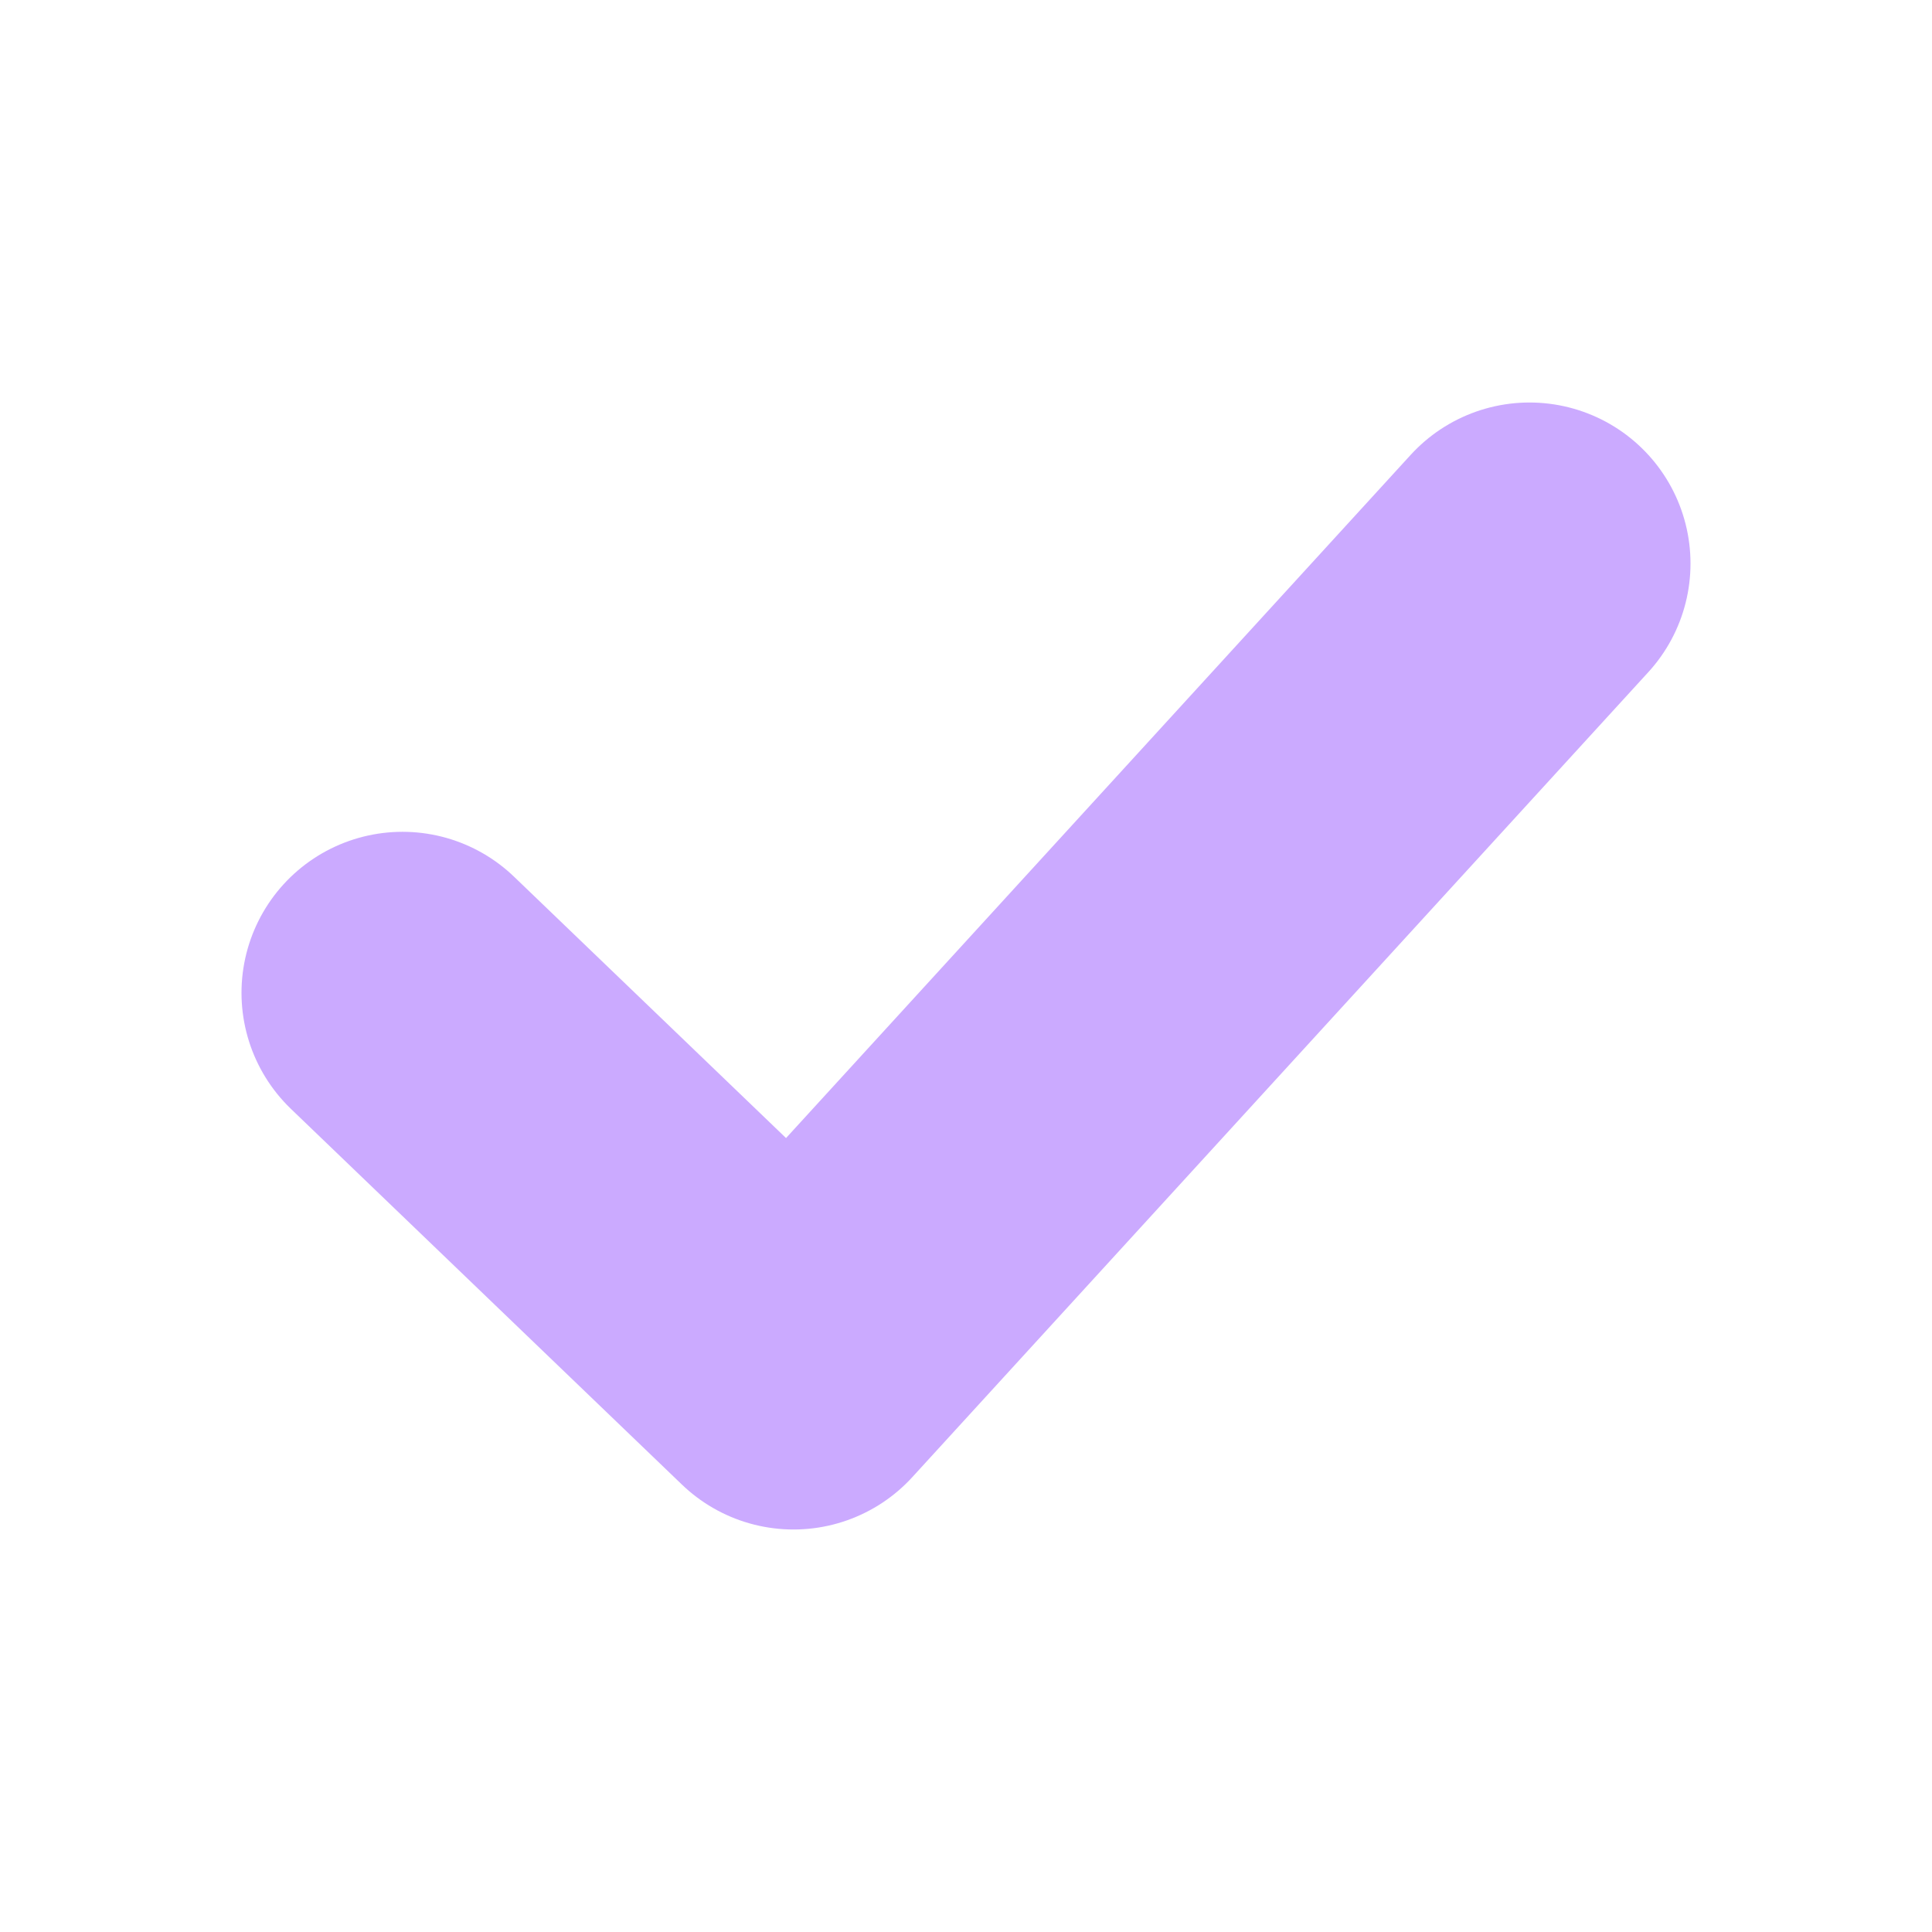
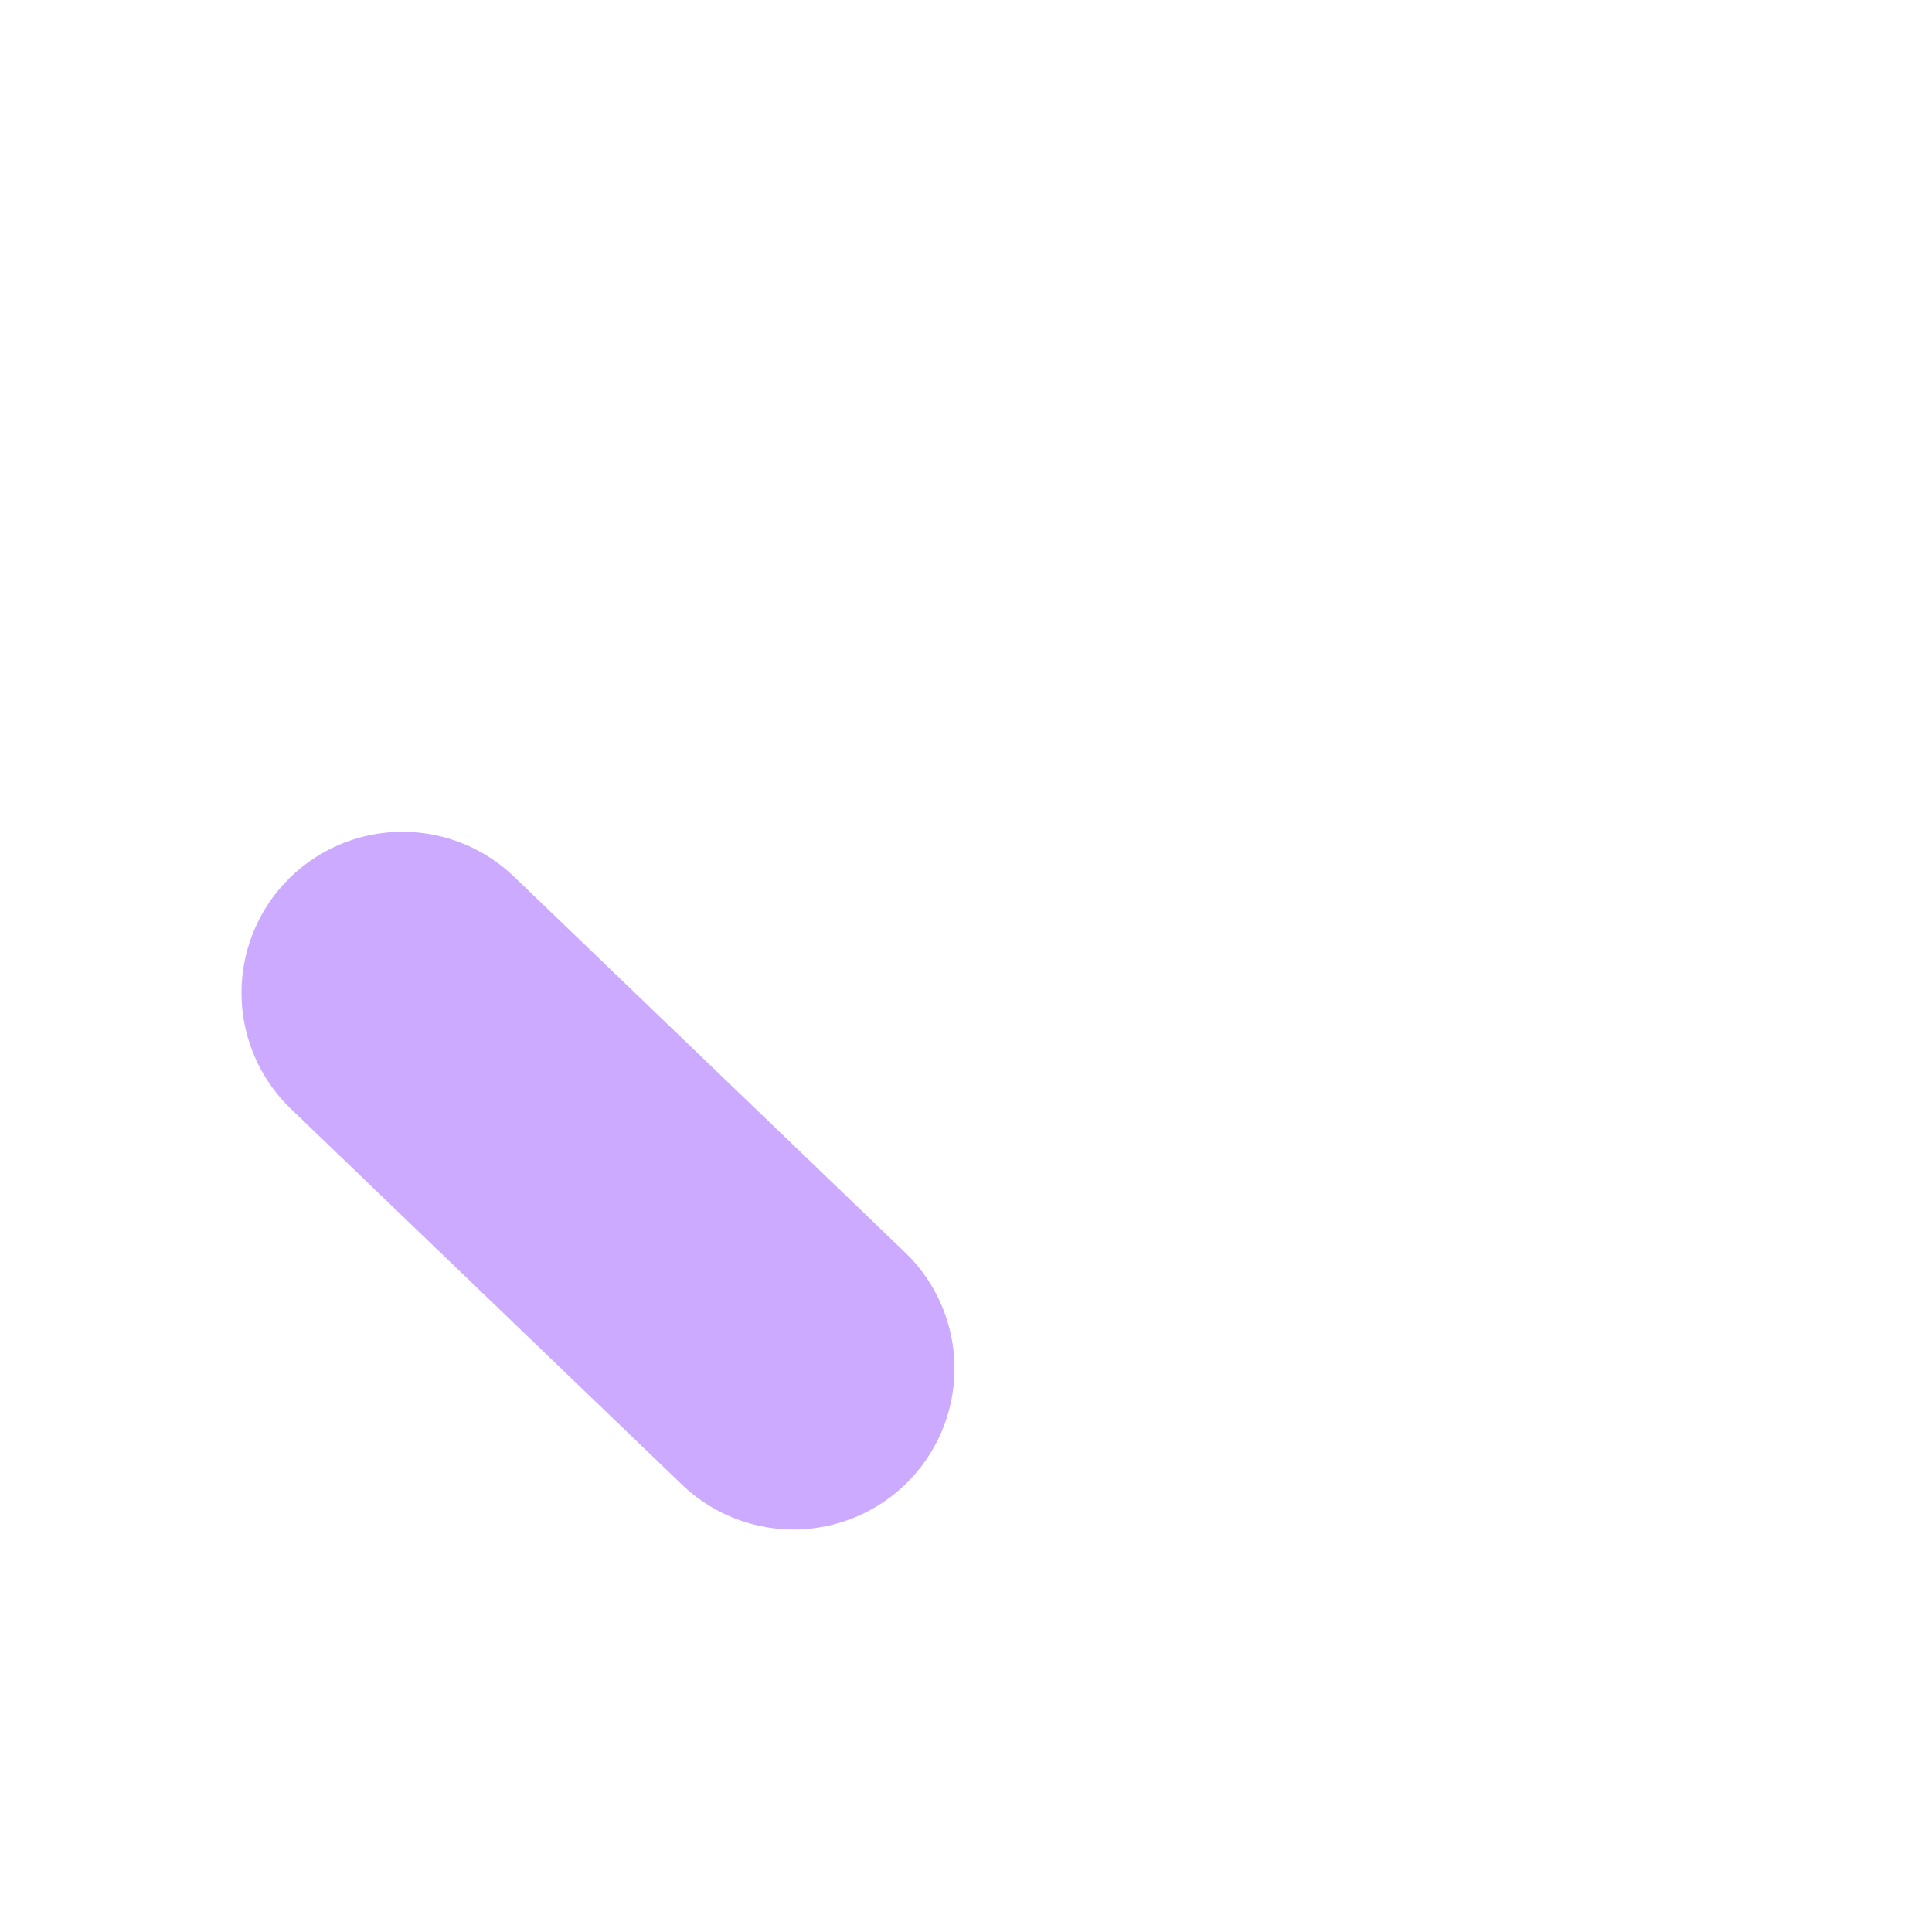
<svg xmlns="http://www.w3.org/2000/svg" width="24" height="24" viewBox="0 0 24 24" fill="none">
-   <path d="M5 12.333L9.857 17L19 7" stroke="#CBAAFF" stroke-width="4" stroke-linecap="round" stroke-linejoin="round" />
+   <path d="M5 12.333L9.857 17" stroke="#CBAAFF" stroke-width="4" stroke-linecap="round" stroke-linejoin="round" />
</svg>